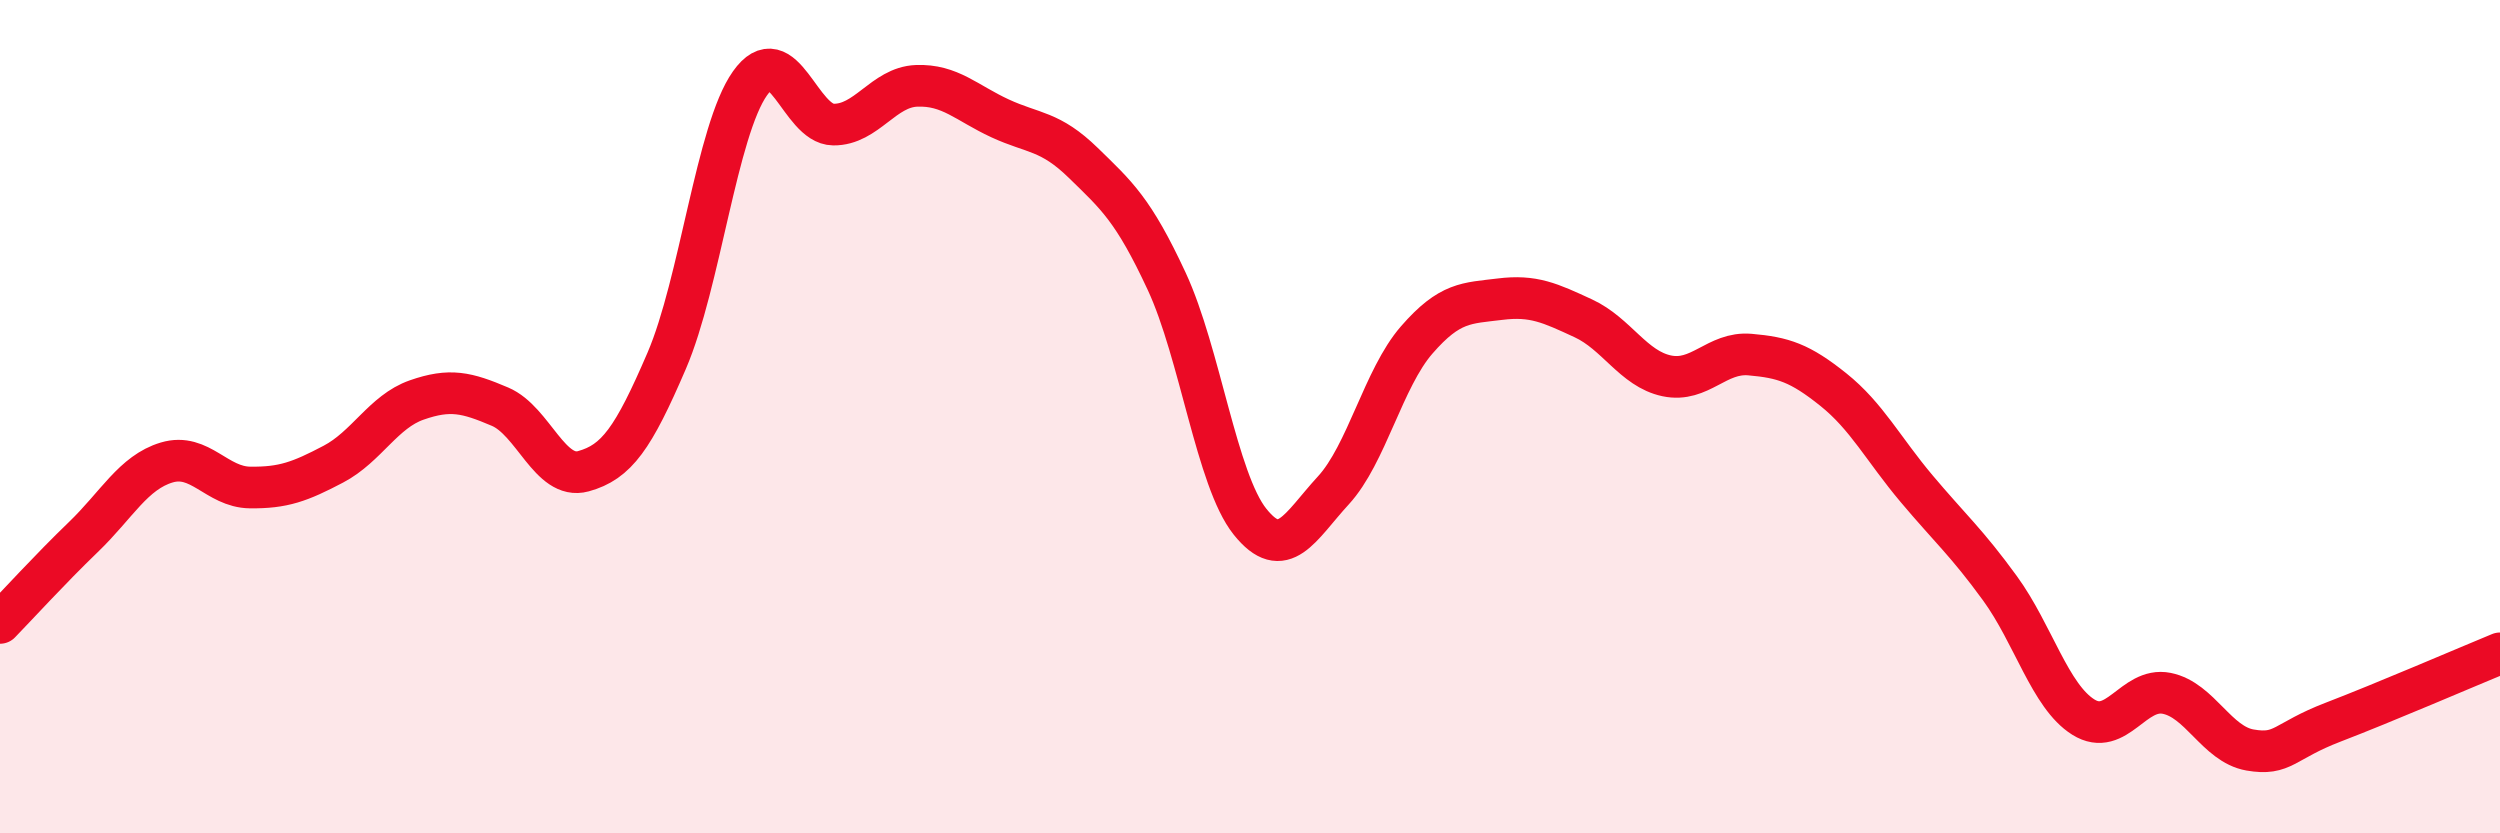
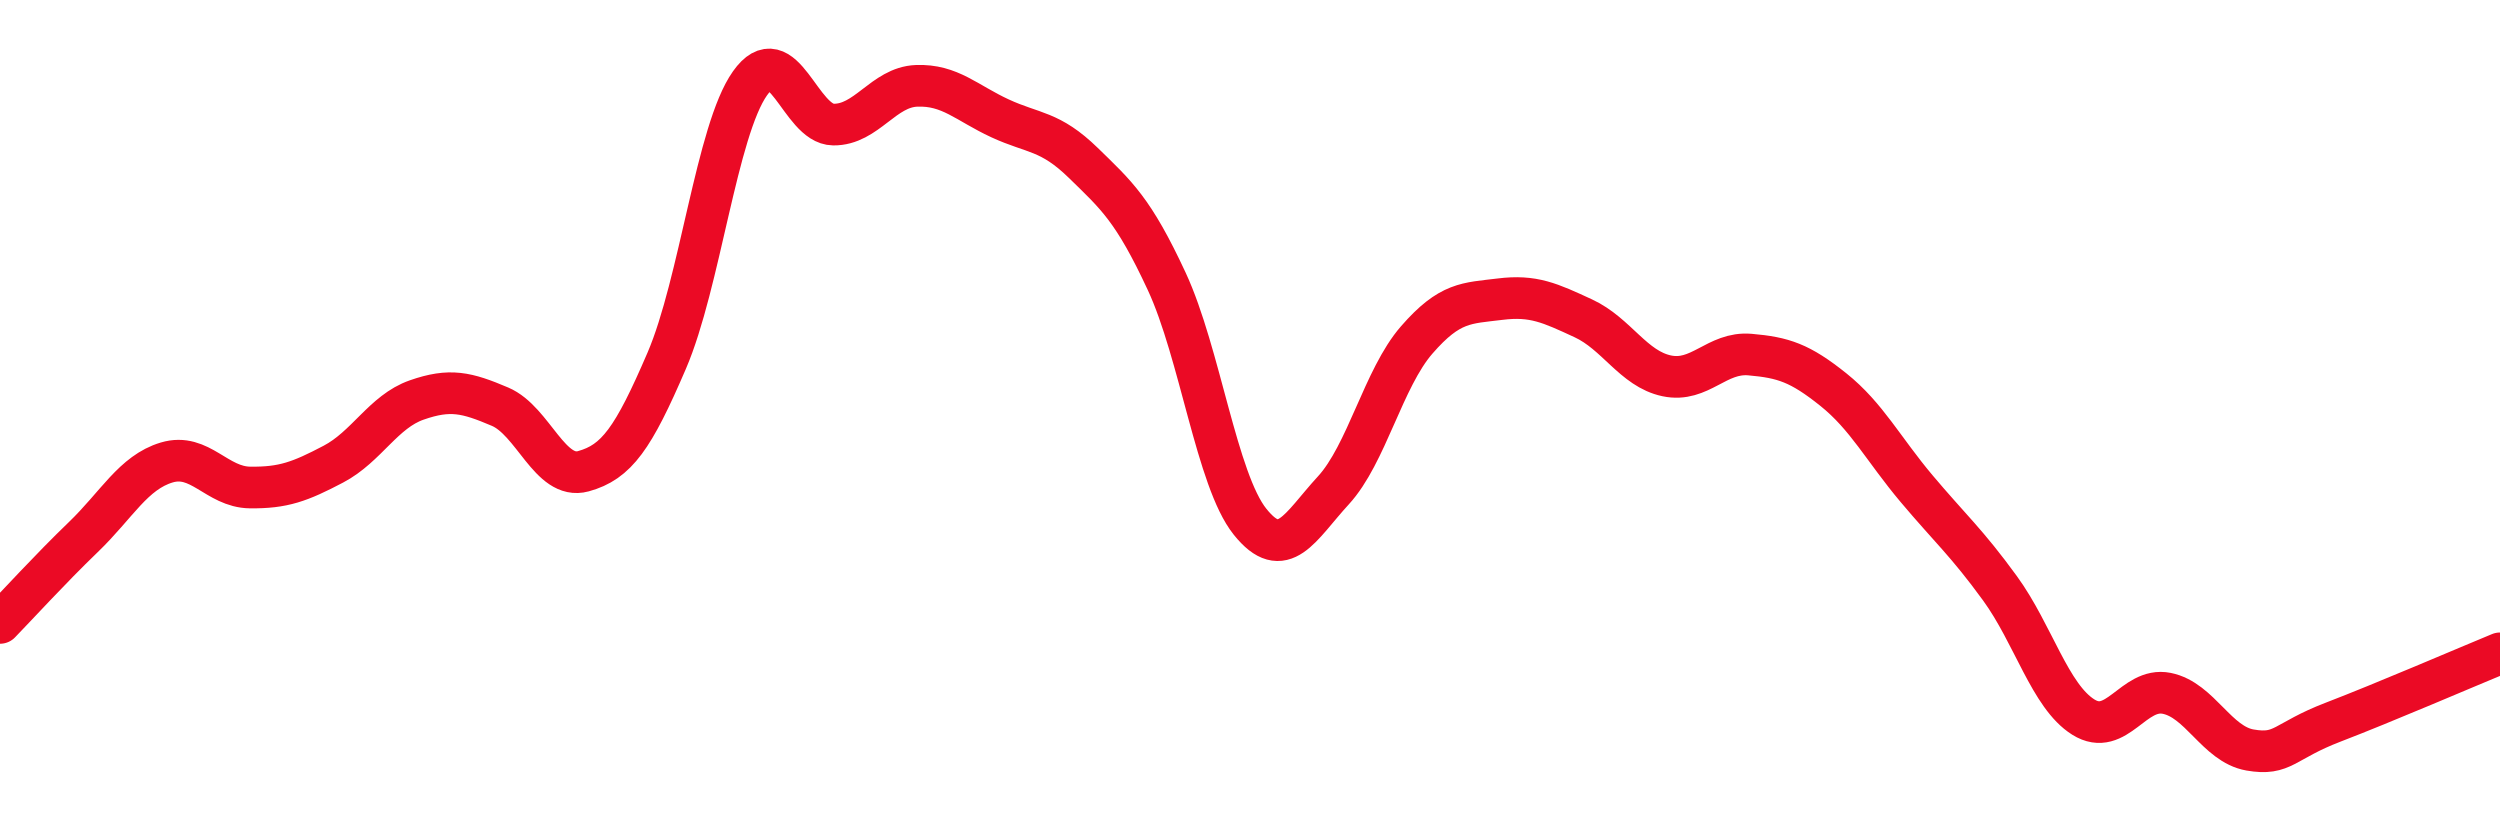
<svg xmlns="http://www.w3.org/2000/svg" width="60" height="20" viewBox="0 0 60 20">
-   <path d="M 0,14.95 C 0.4,14.54 1.2,13.66 2,12.89 C 2.8,12.12 3.2,11.34 4,11.1 C 4.8,10.86 5.2,11.69 6,11.7 C 6.8,11.71 7.2,11.56 8,11.14 C 8.8,10.72 9.2,9.88 10,9.6 C 10.8,9.32 11.2,9.42 12,9.76 C 12.8,10.1 13.2,11.53 14,11.31 C 14.8,11.09 15.2,10.52 16,8.66 C 16.8,6.8 17.2,3.13 18,2 C 18.8,0.87 19.2,2.98 20,2.99 C 20.8,3 21.2,2.09 22,2.06 C 22.8,2.03 23.2,2.47 24,2.84 C 24.8,3.21 25.2,3.13 26,3.91 C 26.8,4.69 27.2,5.03 28,6.75 C 28.8,8.47 29.2,11.52 30,12.52 C 30.8,13.52 31.2,12.64 32,11.77 C 32.8,10.9 33.2,9.08 34,8.16 C 34.8,7.24 35.2,7.28 36,7.18 C 36.8,7.08 37.2,7.27 38,7.64 C 38.8,8.01 39.2,8.85 40,9.02 C 40.8,9.19 41.2,8.44 42,8.51 C 42.8,8.58 43.2,8.71 44,9.35 C 44.8,9.99 45.2,10.78 46,11.73 C 46.8,12.68 47.2,13.02 48,14.12 C 48.8,15.22 49.2,16.71 50,17.21 C 50.8,17.71 51.2,16.48 52,16.64 C 52.8,16.8 53.2,17.86 54,18 C 54.8,18.14 54.8,17.79 56,17.33 C 57.2,16.87 59.2,16.01 60,15.68L60 20L0 20Z" fill="#EB0A25" opacity="0.1" stroke-linecap="round" stroke-linejoin="round" />
  <path d="M 0,14.95 C 0.4,14.54 1.2,13.66 2,12.89 C 2.8,12.12 3.2,11.34 4,11.1 C 4.8,10.86 5.2,11.69 6,11.7 C 6.8,11.71 7.2,11.56 8,11.14 C 8.8,10.72 9.2,9.88 10,9.6 C 10.8,9.32 11.2,9.42 12,9.76 C 12.8,10.1 13.2,11.53 14,11.31 C 14.8,11.09 15.2,10.52 16,8.66 C 16.8,6.8 17.2,3.13 18,2 C 18.8,0.87 19.2,2.98 20,2.99 C 20.8,3 21.2,2.09 22,2.06 C 22.8,2.03 23.2,2.47 24,2.84 C 24.8,3.21 25.2,3.13 26,3.91 C 26.8,4.69 27.2,5.03 28,6.75 C 28.8,8.47 29.2,11.52 30,12.52 C 30.8,13.52 31.2,12.64 32,11.77 C 32.8,10.9 33.2,9.08 34,8.16 C 34.8,7.24 35.2,7.28 36,7.18 C 36.8,7.08 37.2,7.27 38,7.64 C 38.8,8.01 39.2,8.85 40,9.02 C 40.8,9.19 41.2,8.44 42,8.51 C 42.8,8.58 43.2,8.71 44,9.35 C 44.8,9.99 45.2,10.78 46,11.73 C 46.8,12.68 47.2,13.02 48,14.12 C 48.8,15.22 49.2,16.71 50,17.21 C 50.8,17.71 51.2,16.48 52,16.64 C 52.8,16.8 53.2,17.86 54,18 C 54.8,18.14 54.8,17.79 56,17.33 C 57.2,16.87 59.2,16.01 60,15.68" stroke="#EB0A25" stroke-width="1" fill="none" stroke-linecap="round" stroke-linejoin="round" />
</svg>